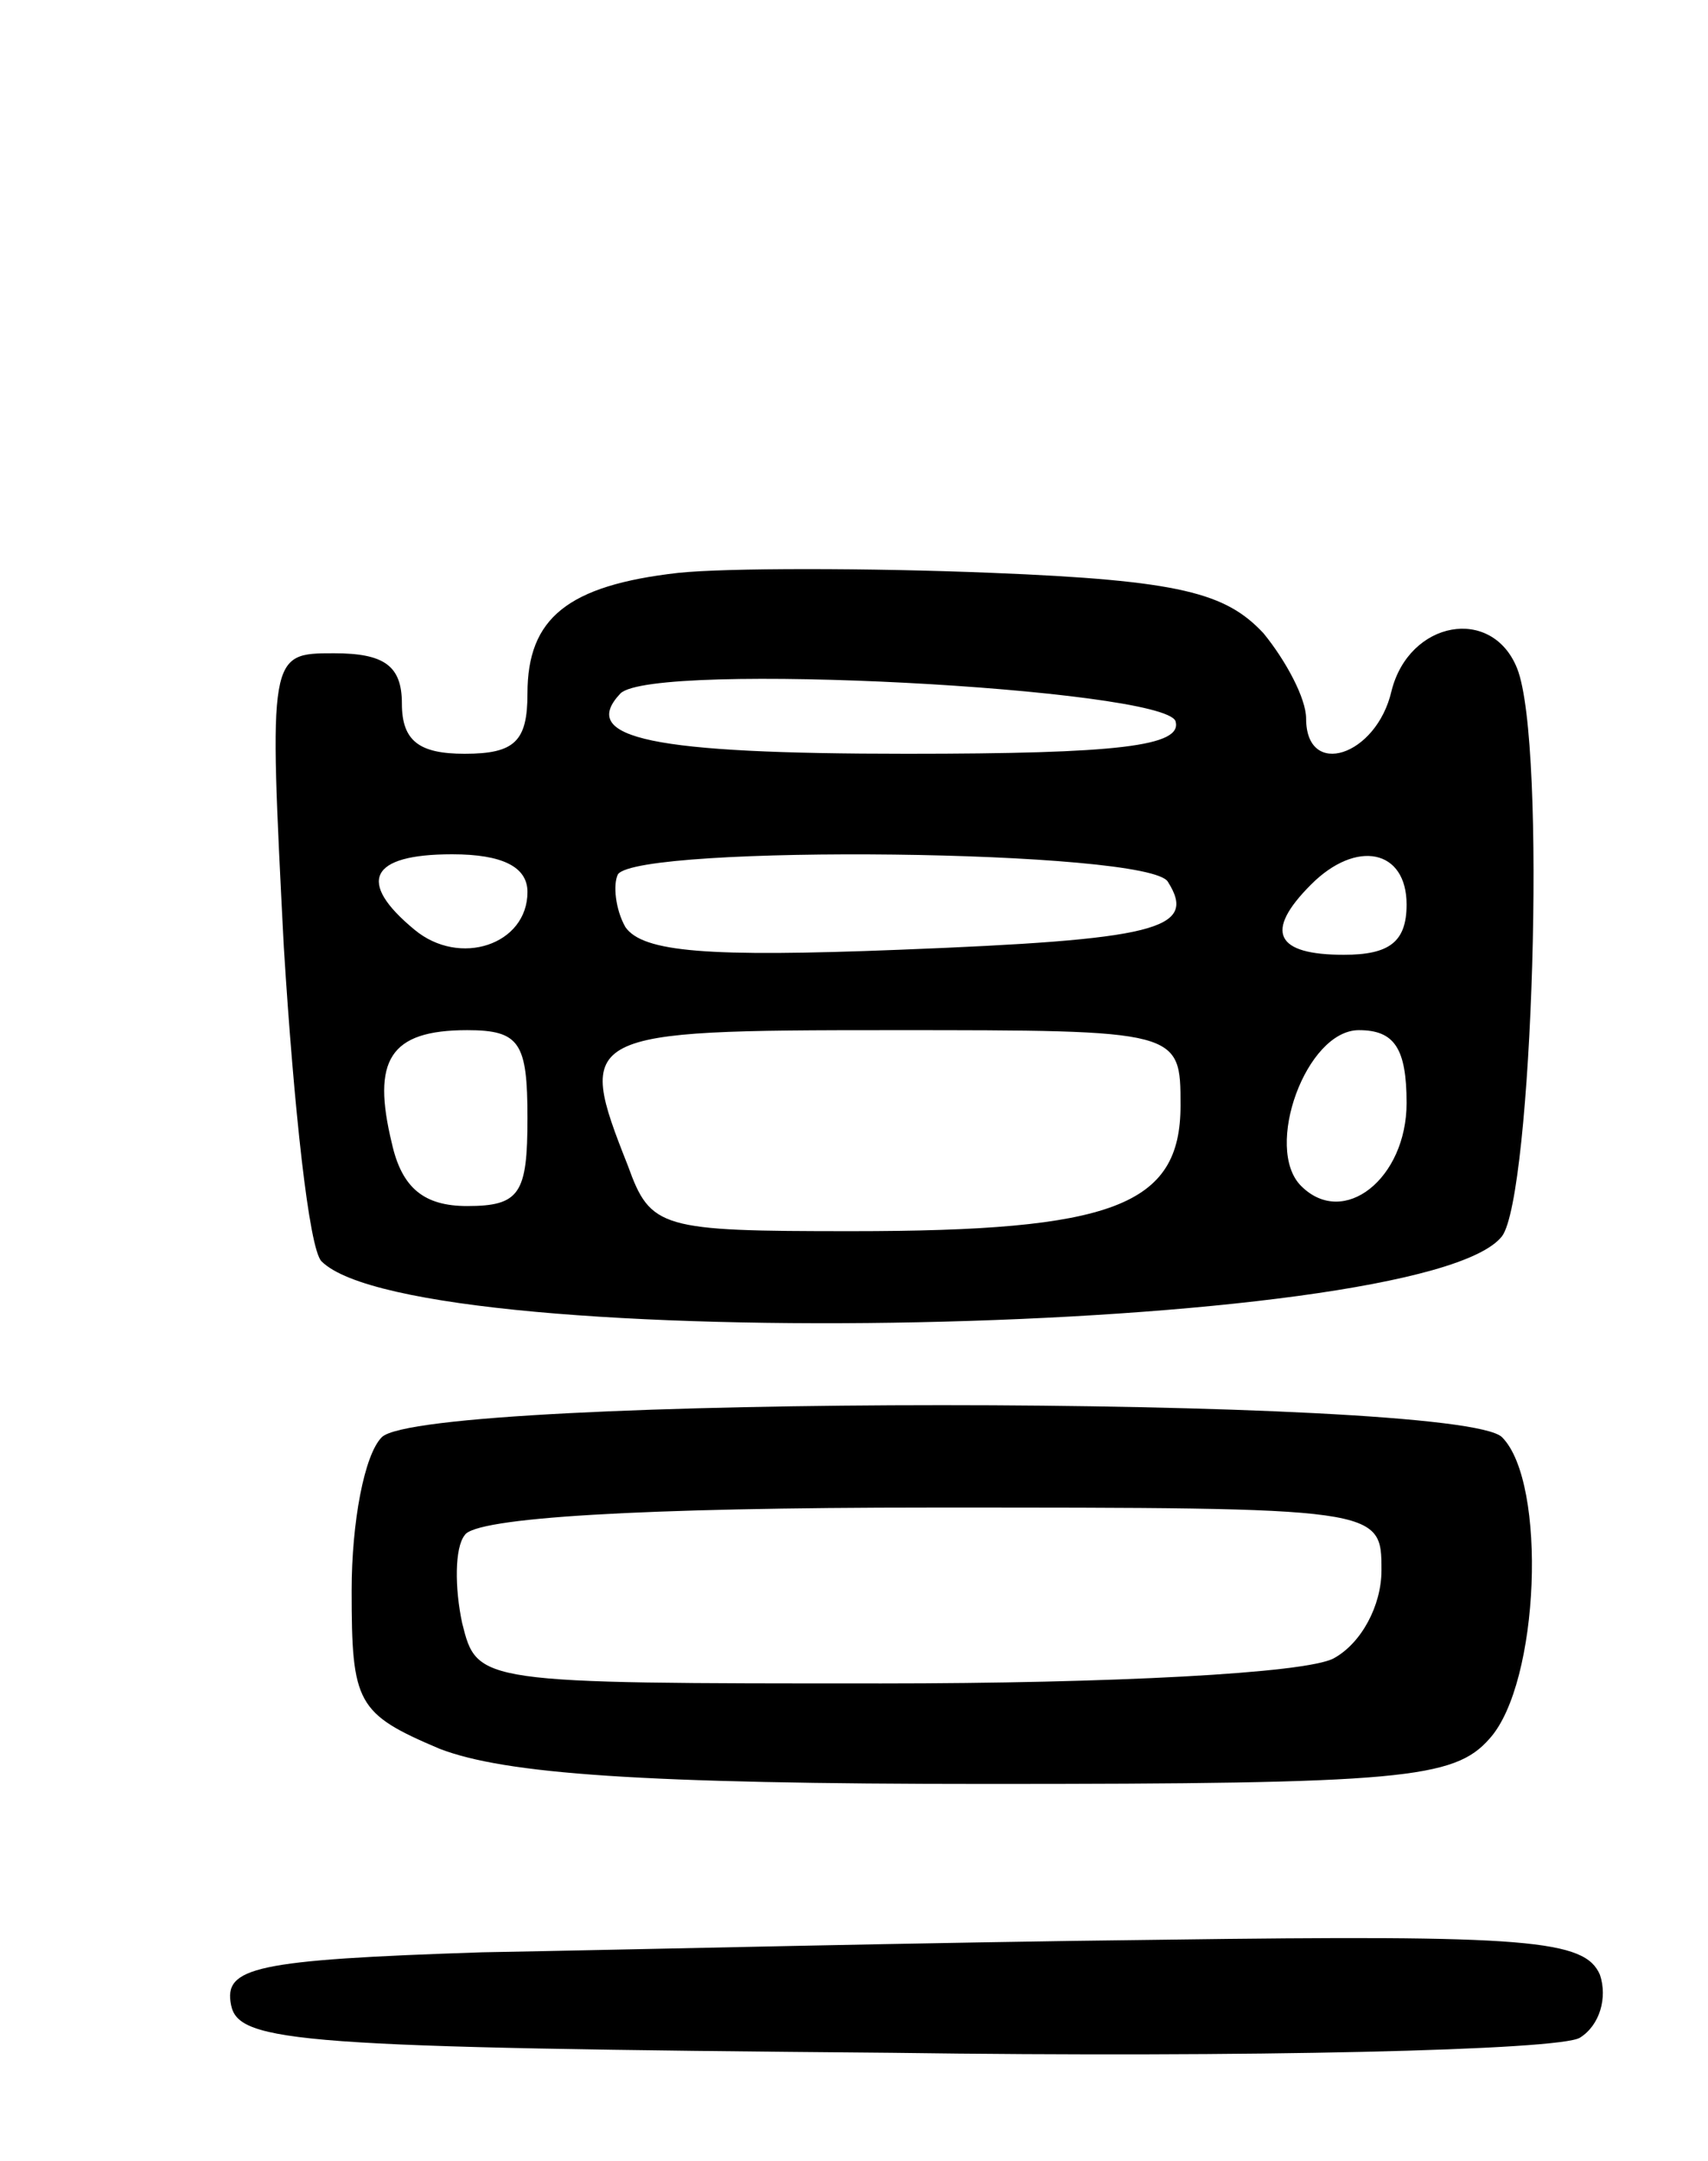
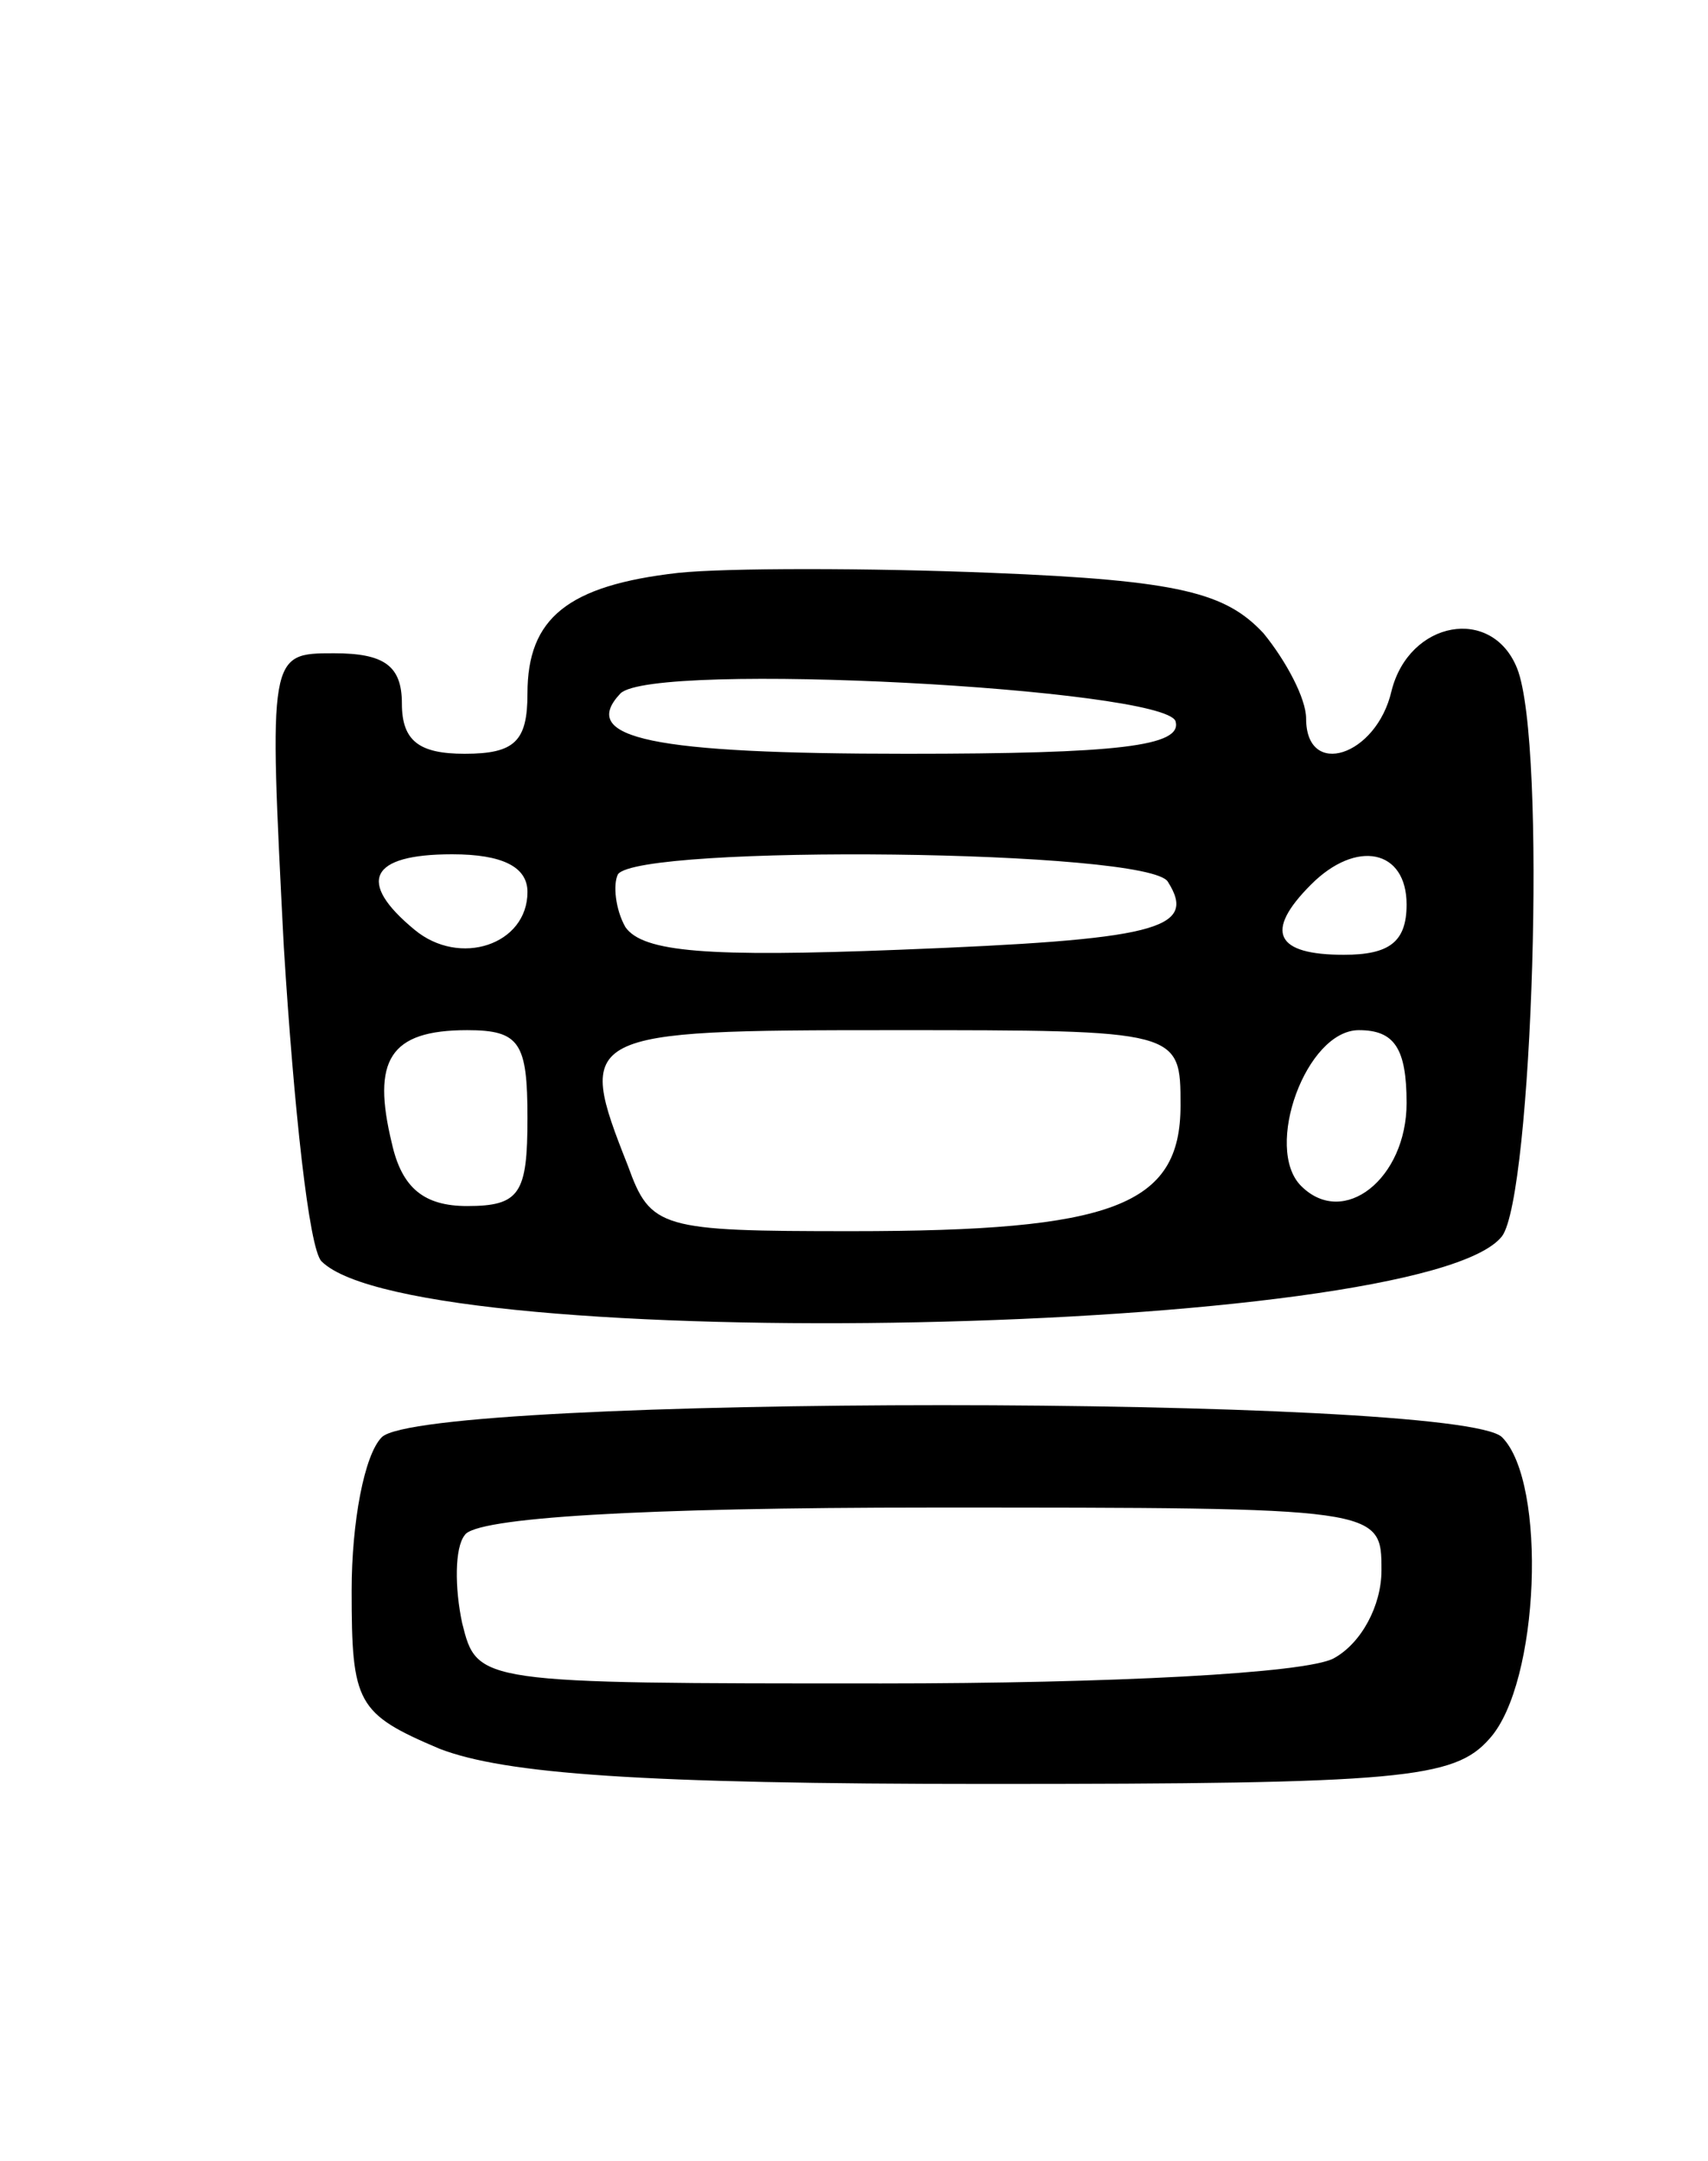
<svg xmlns="http://www.w3.org/2000/svg" version="1.0" width="68" height="86" viewBox="0 0 68 86">
  <g transform="translate(0,86) scale(0.1,-0.1)">
-     <path d="M270 632 c-44 -5 -60 -18 -60 -48 0 -19 -5 -24 -25 -24 -18 0 -25 5 -25 20 0 15 -7 20 -27 20 -26 0 -26 0 -20 -117 4 -64 10 -120 15 -125 38 -38 439 -30 470 10 12 16 18 196 6 226 -10 25 -43 19 -50 -9 -6 -26 -34 -35 -34 -11 0 8 -8 23 -17 34 -15 16 -33 21 -108 24 -49 2 -106 2 -125 0z m198 -59 c3 -10 -23 -13 -107 -13 -101 0 -131 6 -114 24 13 13 216 2 221 -11z m-258 -68 c0 -21 -27 -30 -45 -15 -23 19 -18 30 15 30 20 0 30 -5 30 -15z m255 4 c12 -19 -5 -23 -107 -27 -76 -3 -102 -1 -109 9 -4 7 -5 17 -3 21 8 12 212 10 219 -3z m95 -9 c0 -15 -7 -20 -25 -20 -27 0 -32 9 -13 28 18 18 38 14 38 -8z m-350 -85 c0 -30 -3 -35 -24 -35 -17 0 -26 7 -30 25 -8 33 -1 45 30 45 21 0 24 -5 24 -35z m260 5 c0 -40 -27 -50 -131 -50 -76 0 -80 1 -89 26 -21 53 -19 54 105 54 115 0 115 0 115 -30z m90 1 c0 -30 -25 -50 -42 -33 -15 15 2 62 23 62 14 0 19 -7 19 -29z" />
+     <path d="M270 632 c-44 -5 -60 -18 -60 -48 0 -19 -5 -24 -25 -24 -18 0 -25 5 -25 20 0 15 -7 20 -27 20 -26 0 -26 0 -20 -117 4 -64 10 -120 15 -125 38 -38 439 -30 470 10 12 16 18 196 6 226 -10 25 -43 19 -50 -9 -6 -26 -34 -35 -34 -11 0 8 -8 23 -17 34 -15 16 -33 21 -108 24 -49 2 -106 2 -125 0z m198 -59 c3 -10 -23 -13 -107 -13 -101 0 -131 6 -114 24 13 13 216 2 221 -11z m-258 -68 c0 -21 -27 -30 -45 -15 -23 19 -18 30 15 30 20 0 30 -5 30 -15z m255 4 c12 -19 -5 -23 -107 -27 -76 -3 -102 -1 -109 9 -4 7 -5 17 -3 21 8 12 212 10 219 -3z m95 -9 c0 -15 -7 -20 -25 -20 -27 0 -32 9 -13 28 18 18 38 14 38 -8z m-350 -85 c0 -30 -3 -35 -24 -35 -17 0 -26 7 -30 25 -8 33 -1 45 30 45 21 0 24 -5 24 -35z m260 5 c0 -40 -27 -50 -131 -50 -76 0 -80 1 -89 26 -21 53 -19 54 105 54 115 0 115 0 115 -30z m90 1 c0 -30 -25 -50 -42 -33 -15 15 2 62 23 62 14 0 19 -7 19 -29" />
    <path d="M152 288 c-7 -7 -12 -34 -12 -61 0 -45 2 -49 35 -63 26 -10 80 -14 218 -14 165 0 186 2 200 18 20 22 23 102 5 120 -17 17 -429 17 -446 0z m398 -53 c0 -14 -8 -29 -19 -35 -11 -6 -89 -10 -180 -10 -161 0 -161 0 -167 24 -3 14 -3 30 1 35 4 7 70 11 186 11 179 0 179 0 179 -25z" />
-     <path d="M192 83 c-91 -3 -103 -6 -100 -21 3 -15 27 -17 263 -19 143 -2 266 1 274 6 8 5 11 16 8 25 -6 14 -28 16 -174 14 -92 -1 -214 -4 -271 -5z" />
  </g>
</svg>